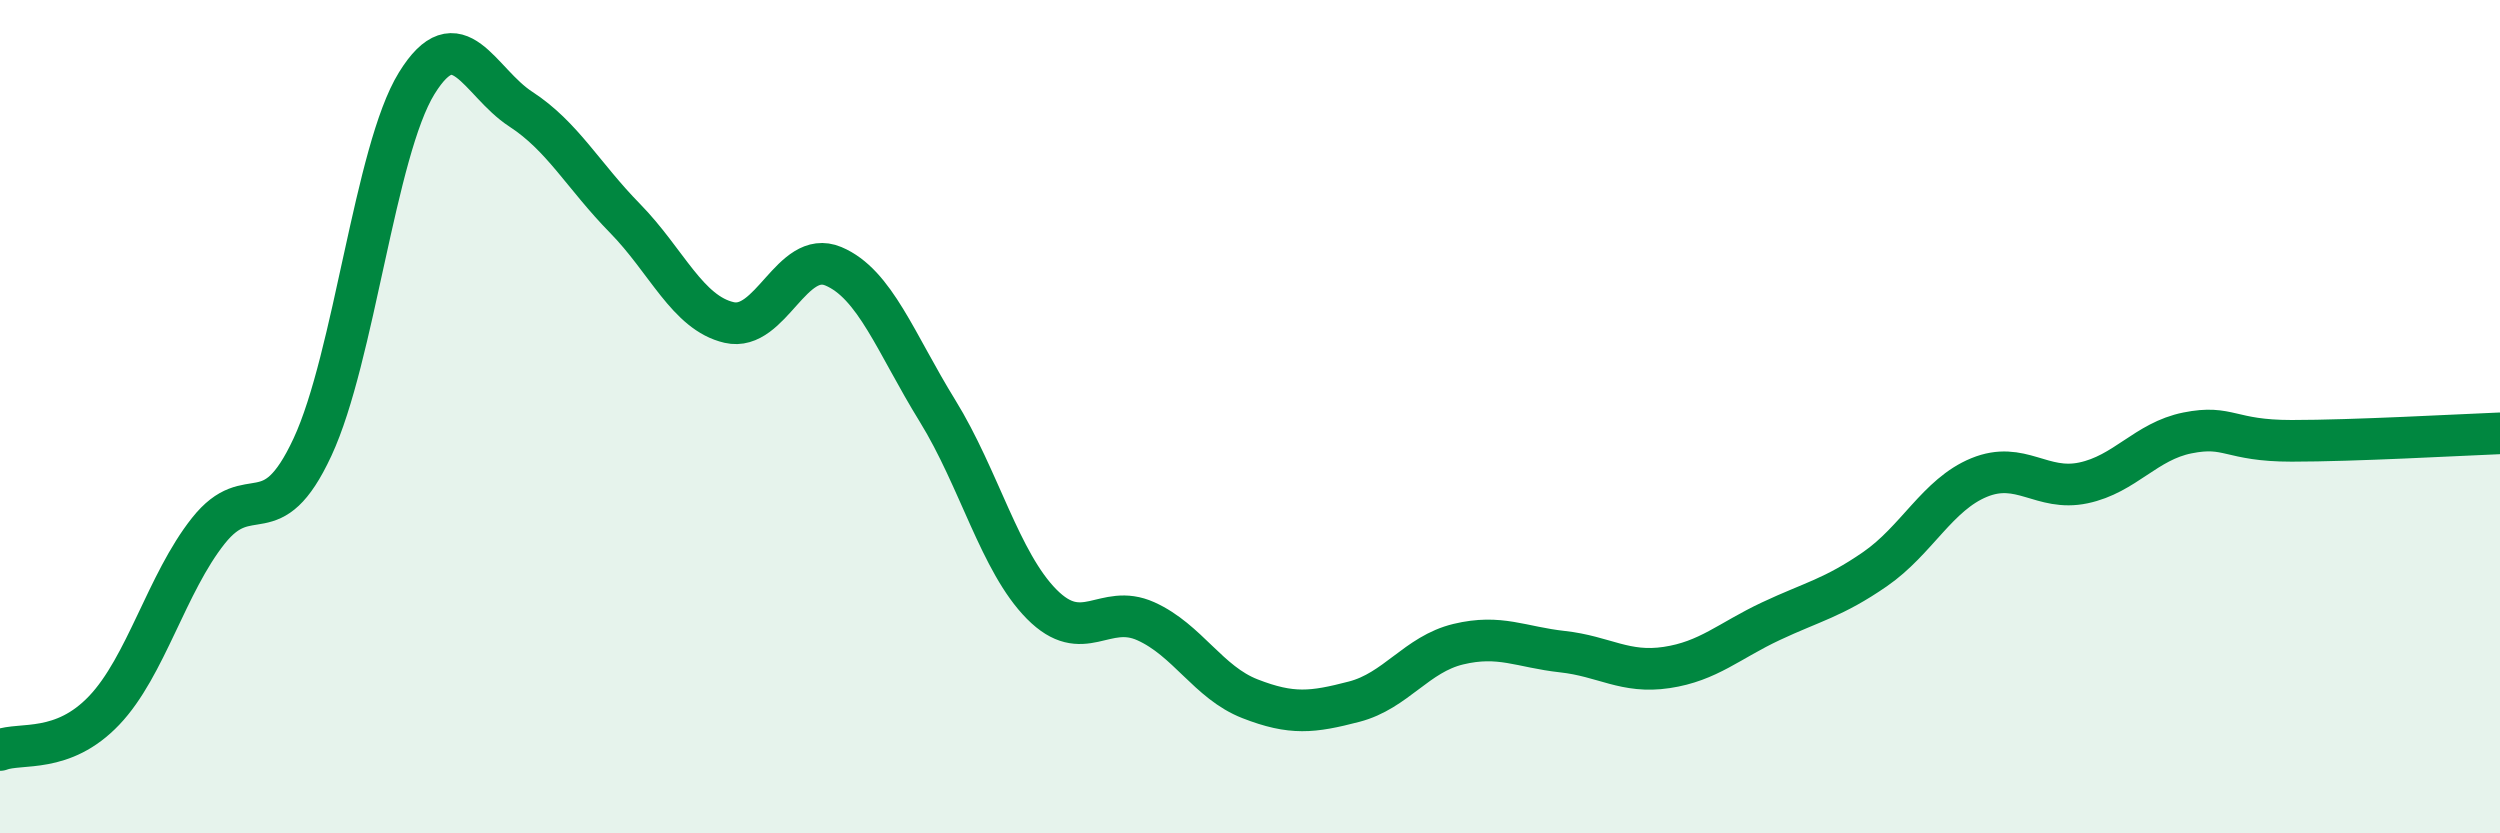
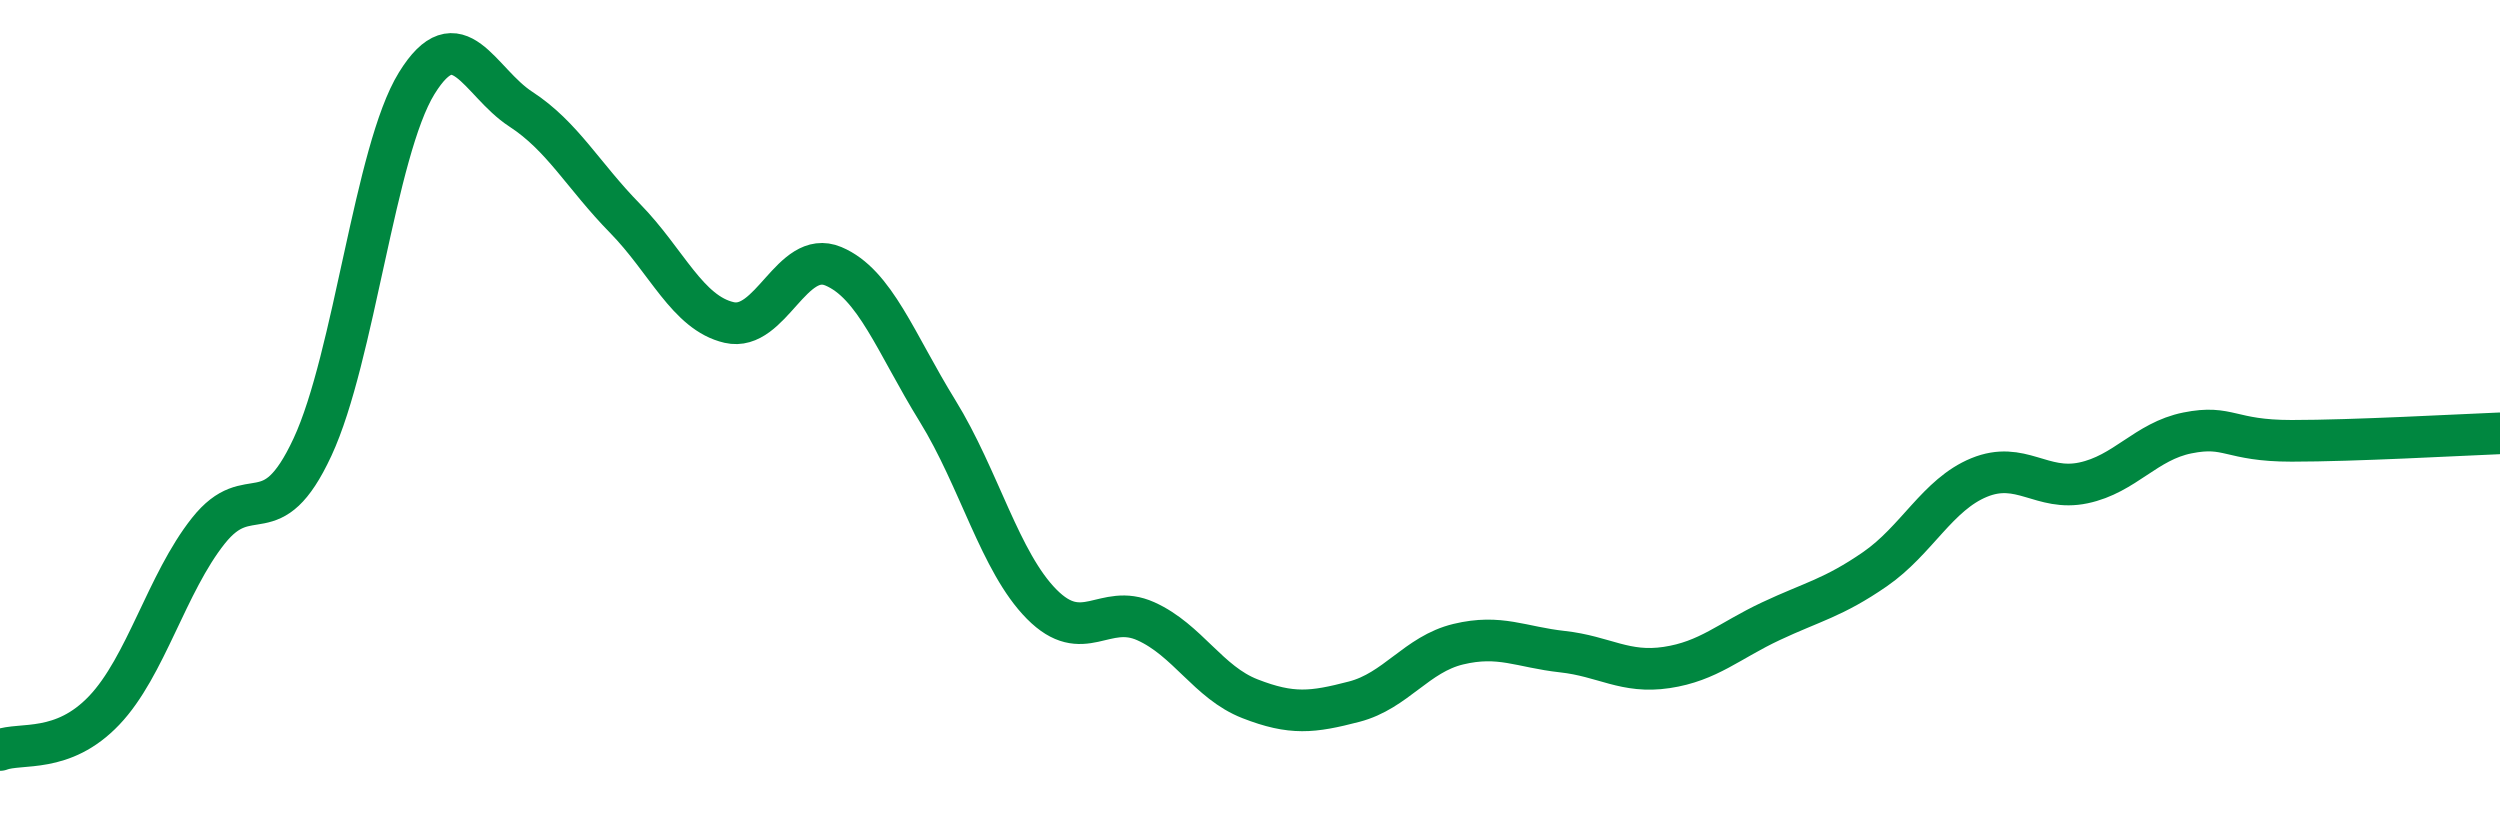
<svg xmlns="http://www.w3.org/2000/svg" width="60" height="20" viewBox="0 0 60 20">
-   <path d="M 0,18 C 0.5,17.81 1.5,18.1 2.5,17.05 C 3.5,16 4,14 5,12.74 C 6,11.48 6.5,12.88 7.5,10.73 C 8.5,8.58 9,3.62 10,2 C 11,0.38 11.5,1.97 12.5,2.62 C 13.5,3.27 14,4.22 15,5.24 C 16,6.26 16.5,7.51 17.5,7.74 C 18.5,7.97 19,5.97 20,6.39 C 21,6.81 21.5,8.24 22.5,9.86 C 23.5,11.48 24,13.49 25,14.5 C 26,15.51 26.5,14.46 27.5,14.91 C 28.5,15.36 29,16.38 30,16.77 C 31,17.16 31.5,17.1 32.5,16.84 C 33.5,16.58 34,15.7 35,15.46 C 36,15.22 36.5,15.53 37.5,15.64 C 38.5,15.75 39,16.17 40,16.02 C 41,15.87 41.5,15.38 42.5,14.91 C 43.5,14.44 44,14.35 45,13.66 C 46,12.97 46.5,11.87 47.5,11.46 C 48.5,11.05 49,11.8 50,11.59 C 51,11.38 51.5,10.59 52.5,10.39 C 53.5,10.19 53.5,10.58 55,10.58 C 56.5,10.58 59,10.44 60,10.4L60 20L0 20Z" fill="#008740" opacity="0.1" stroke-linecap="round" stroke-linejoin="round" />
  <path d="M 0,18 C 0.5,17.81 1.5,18.1 2.5,17.05 C 3.5,16 4,14 5,12.74 C 6,11.48 6.5,12.88 7.5,10.73 C 8.5,8.58 9,3.62 10,2 C 11,0.38 11.5,1.97 12.5,2.62 C 13.5,3.27 14,4.22 15,5.24 C 16,6.26 16.5,7.51 17.5,7.74 C 18.5,7.97 19,5.97 20,6.39 C 21,6.81 21.5,8.24 22.5,9.86 C 23.5,11.48 24,13.49 25,14.5 C 26,15.51 26.5,14.46 27.5,14.91 C 28.5,15.36 29,16.38 30,16.77 C 31,17.16 31.5,17.1 32.5,16.84 C 33.5,16.58 34,15.7 35,15.46 C 36,15.22 36.5,15.53 37.5,15.64 C 38.5,15.75 39,16.17 40,16.02 C 41,15.87 41.5,15.38 42.5,14.91 C 43.5,14.44 44,14.35 45,13.66 C 46,12.97 46.5,11.87 47.5,11.46 C 48.5,11.05 49,11.8 50,11.59 C 51,11.38 51.5,10.59 52.5,10.39 C 53.5,10.19 53.5,10.58 55,10.58 C 56.5,10.58 59,10.44 60,10.4" stroke="#008740" stroke-width="1" fill="none" stroke-linecap="round" stroke-linejoin="round" />
</svg>